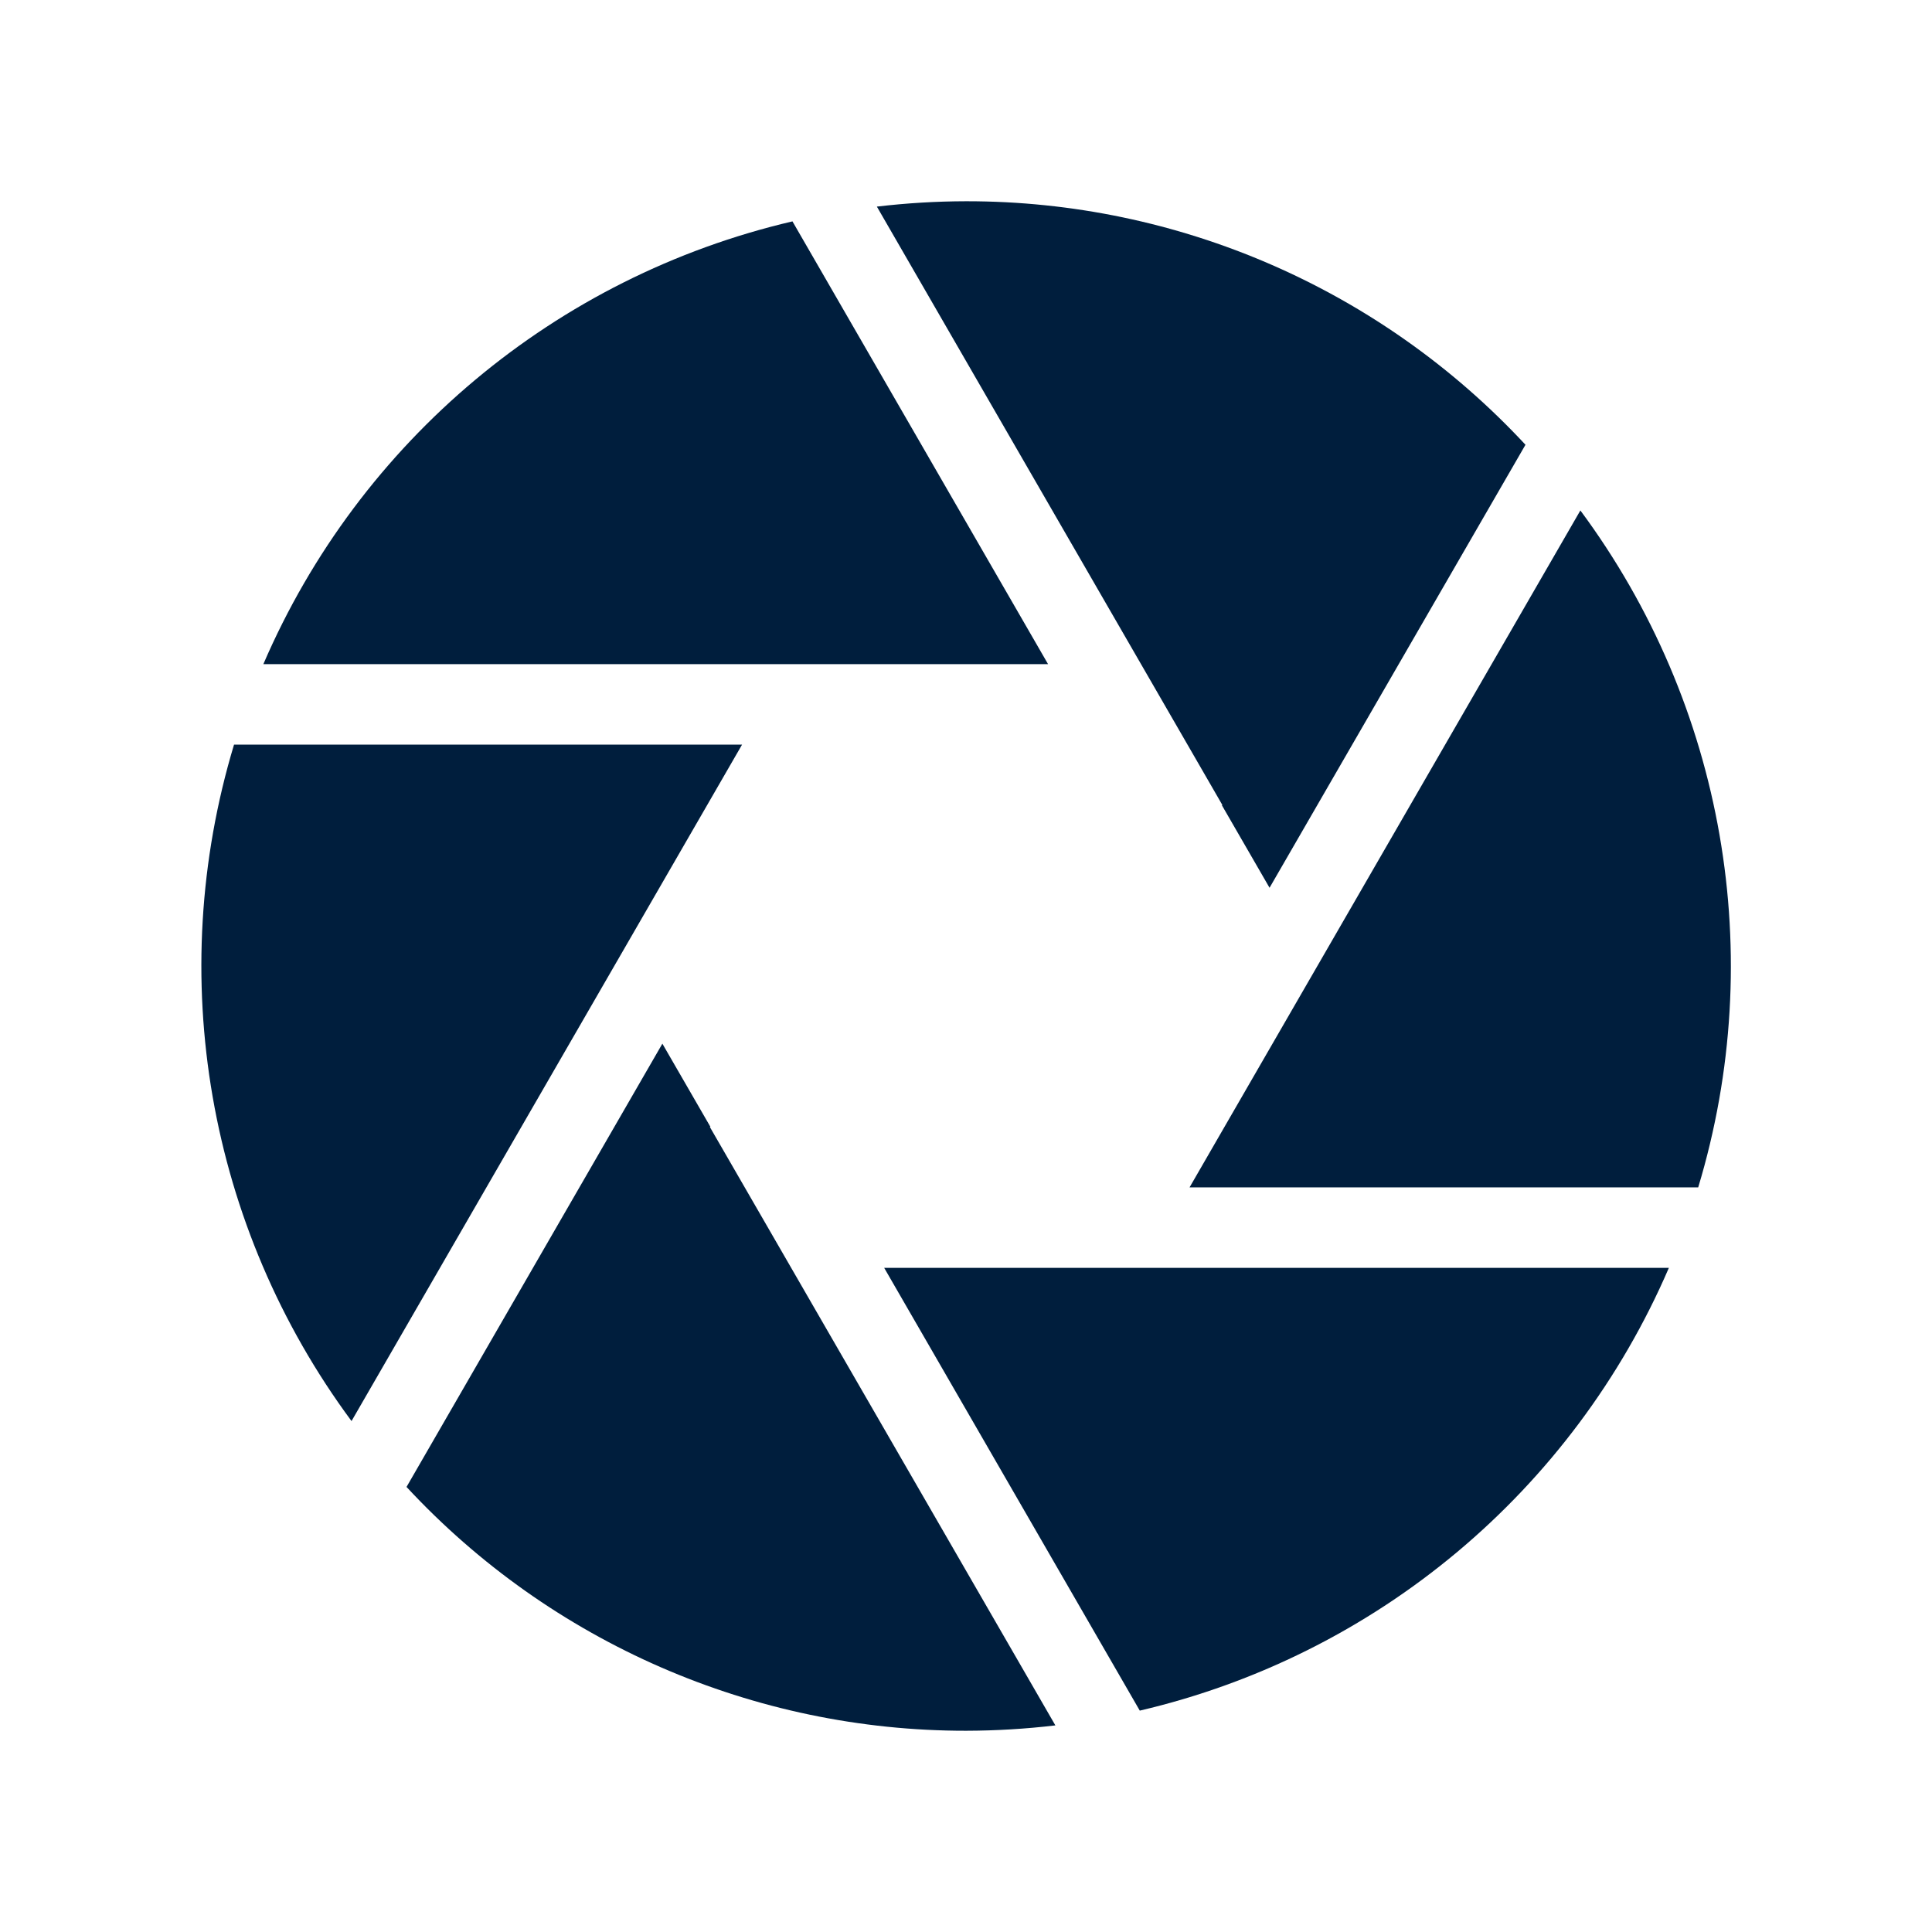
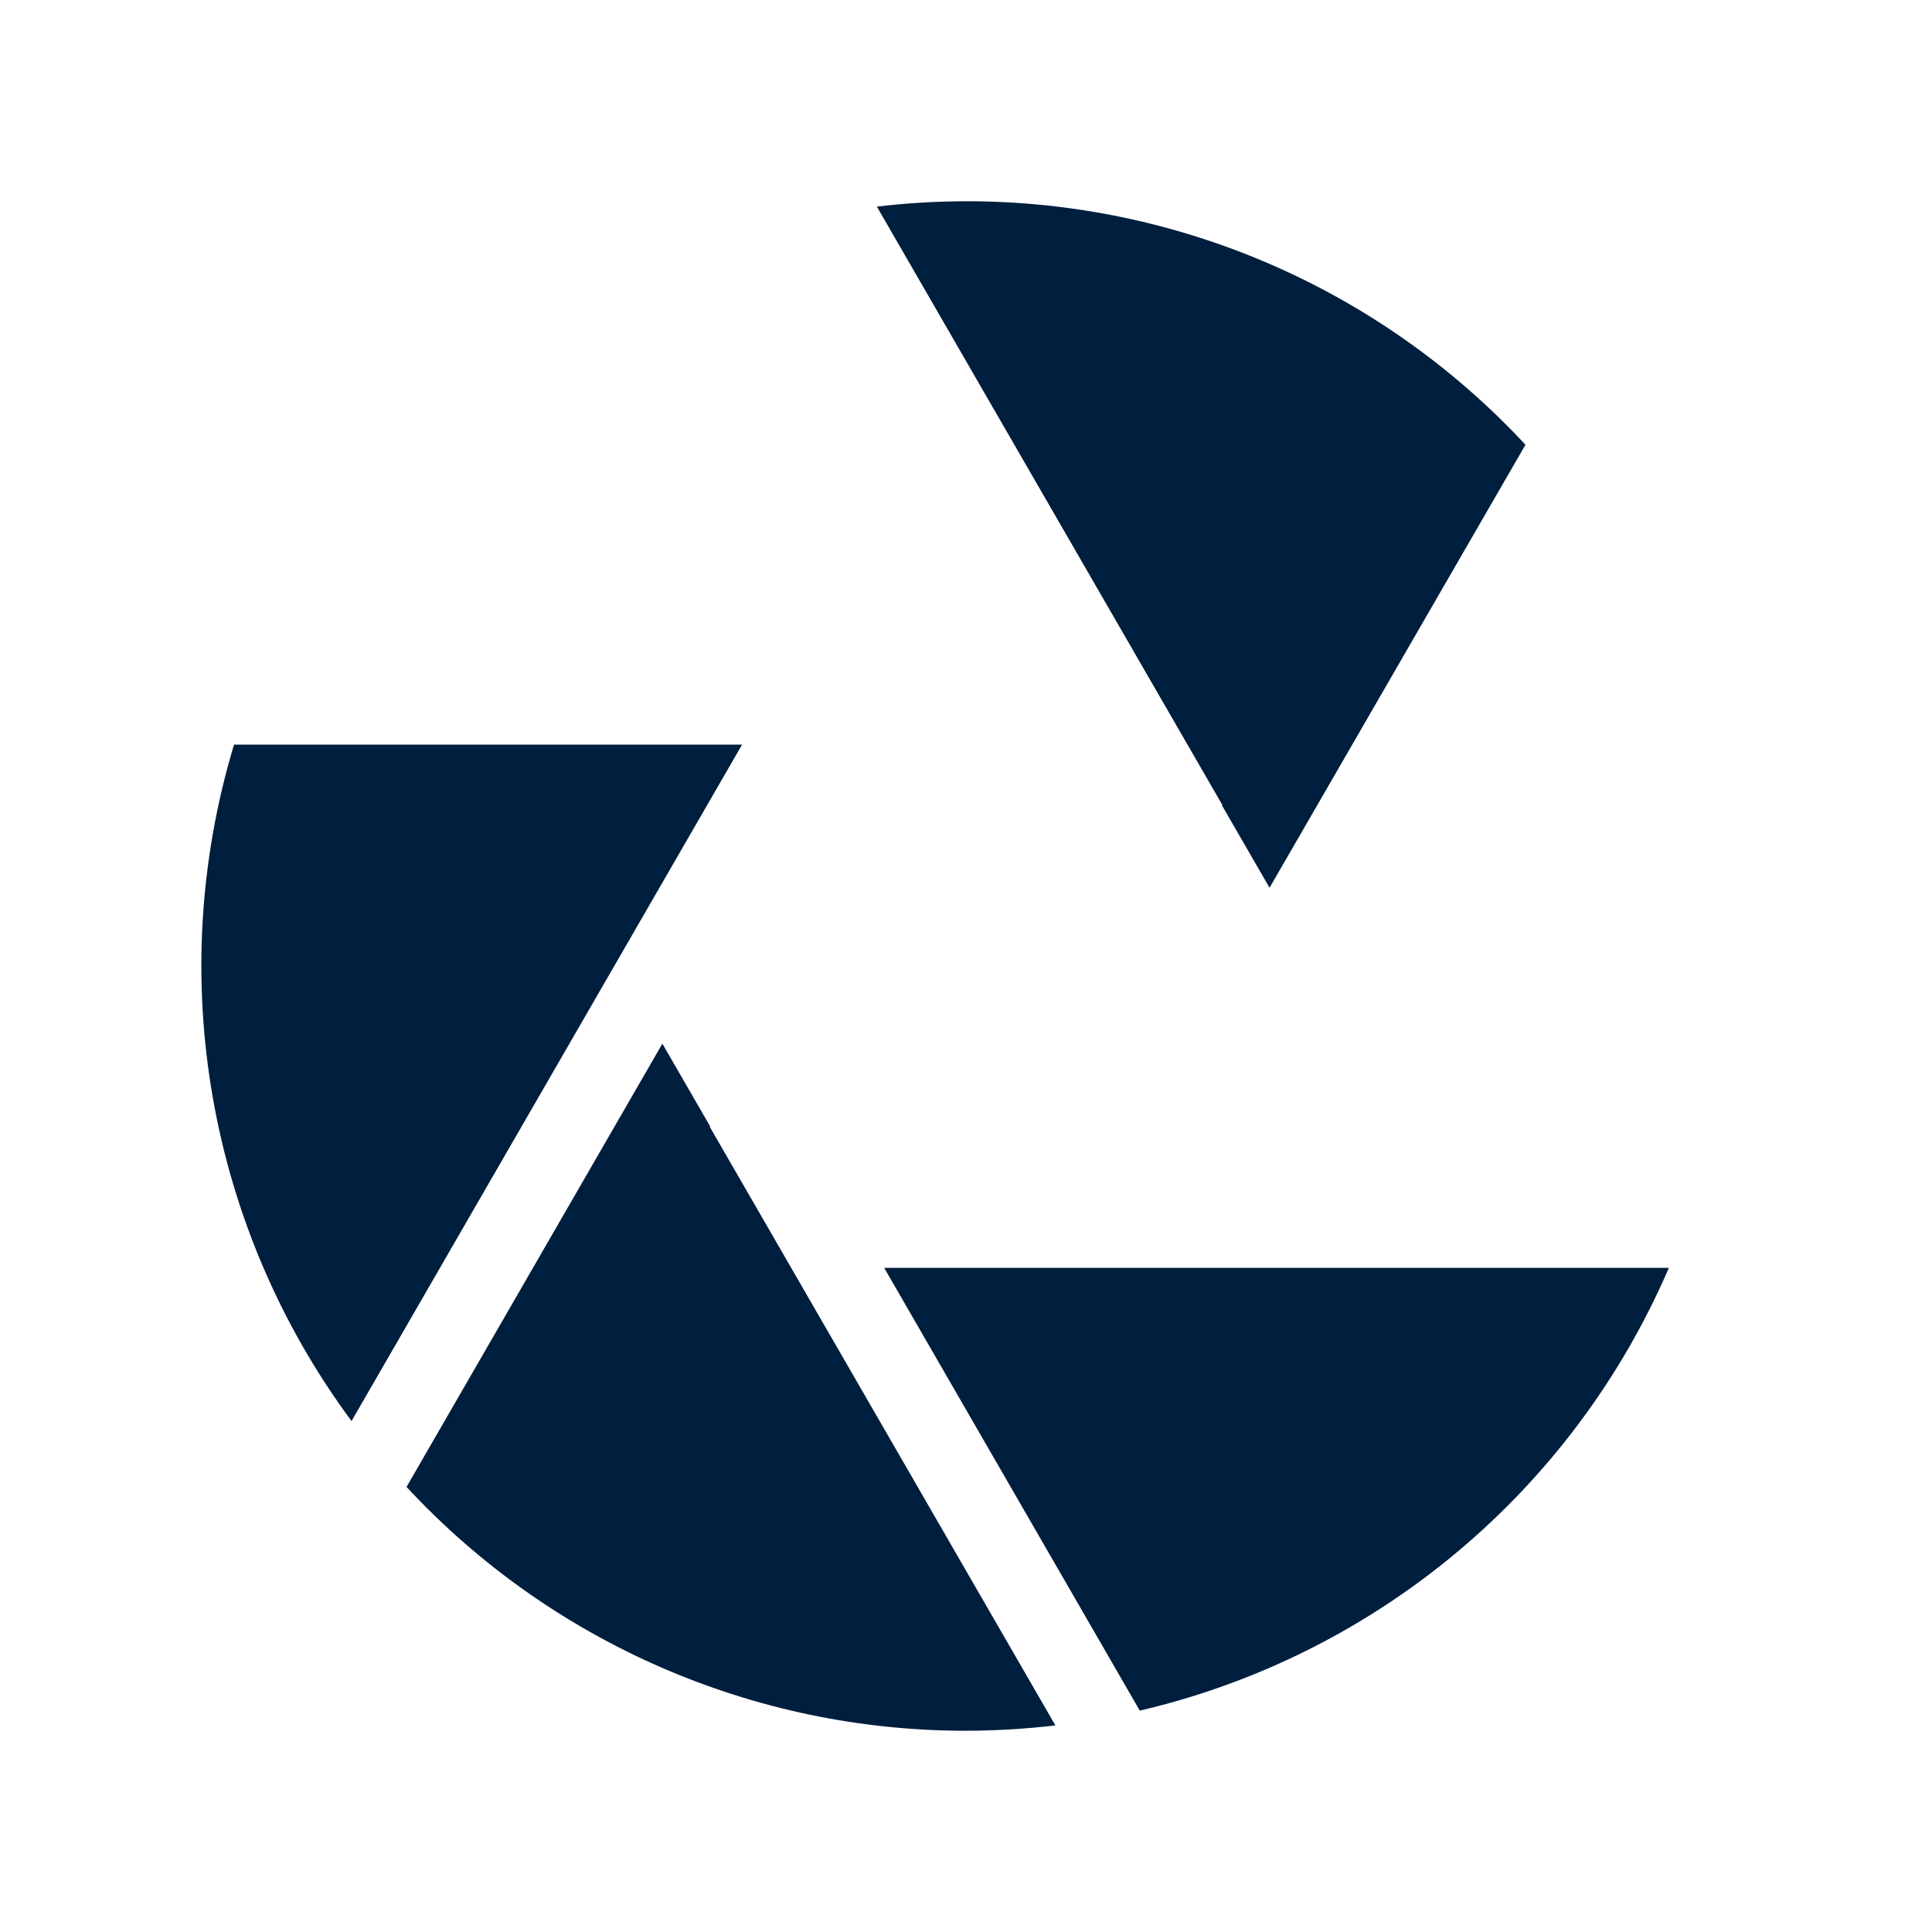
<svg xmlns="http://www.w3.org/2000/svg" width="584" height="584" xml:space="preserve" overflow="hidden">
  <g transform="translate(-348 -68)">
    <g>
-       <path d="M587.355 268.75 664.802 268.75 587.543 134.917C516.024 151.64 456.679 201.3 427.607 268.75Z" fill="#001E3D" fill-rule="nonzero" fill-opacity="1" />
      <path d="M717.49 311.333 717.35 311.412 731.755 336.354 809.117 202.442C765.455 155.446 704.184 128.772 640.036 128.833 631.02 128.852 622.012 129.392 613.057 130.452Z" fill="#001E3D" fill-rule="nonzero" fill-opacity="1" />
-       <path d="M707.574 426.917 861.33 426.917C882.465 356.915 869.258 281.041 825.712 222.298Z" fill="#001E3D" fill-rule="nonzero" fill-opacity="1" />
      <path d="M692.718 451.25 615.271 451.25 692.53 585.083C764.048 568.36 823.392 518.7 852.46 451.25Z" fill="#001E3D" fill-rule="nonzero" fill-opacity="1" />
      <path d="M562.577 408.667 562.723 408.588 548.221 383.476 470.883 517.467C514.545 564.517 575.849 591.227 640.036 591.167 649.053 591.148 658.061 590.608 667.016 589.549Z" fill="#001E3D" fill-rule="nonzero" fill-opacity="1" />
      <path d="M572.311 293.083 418.743 293.083C397.626 363.025 410.792 438.832 454.258 497.556Z" fill="#001E3D" fill-rule="nonzero" fill-opacity="1" />
    </g>
  </g>
</svg>